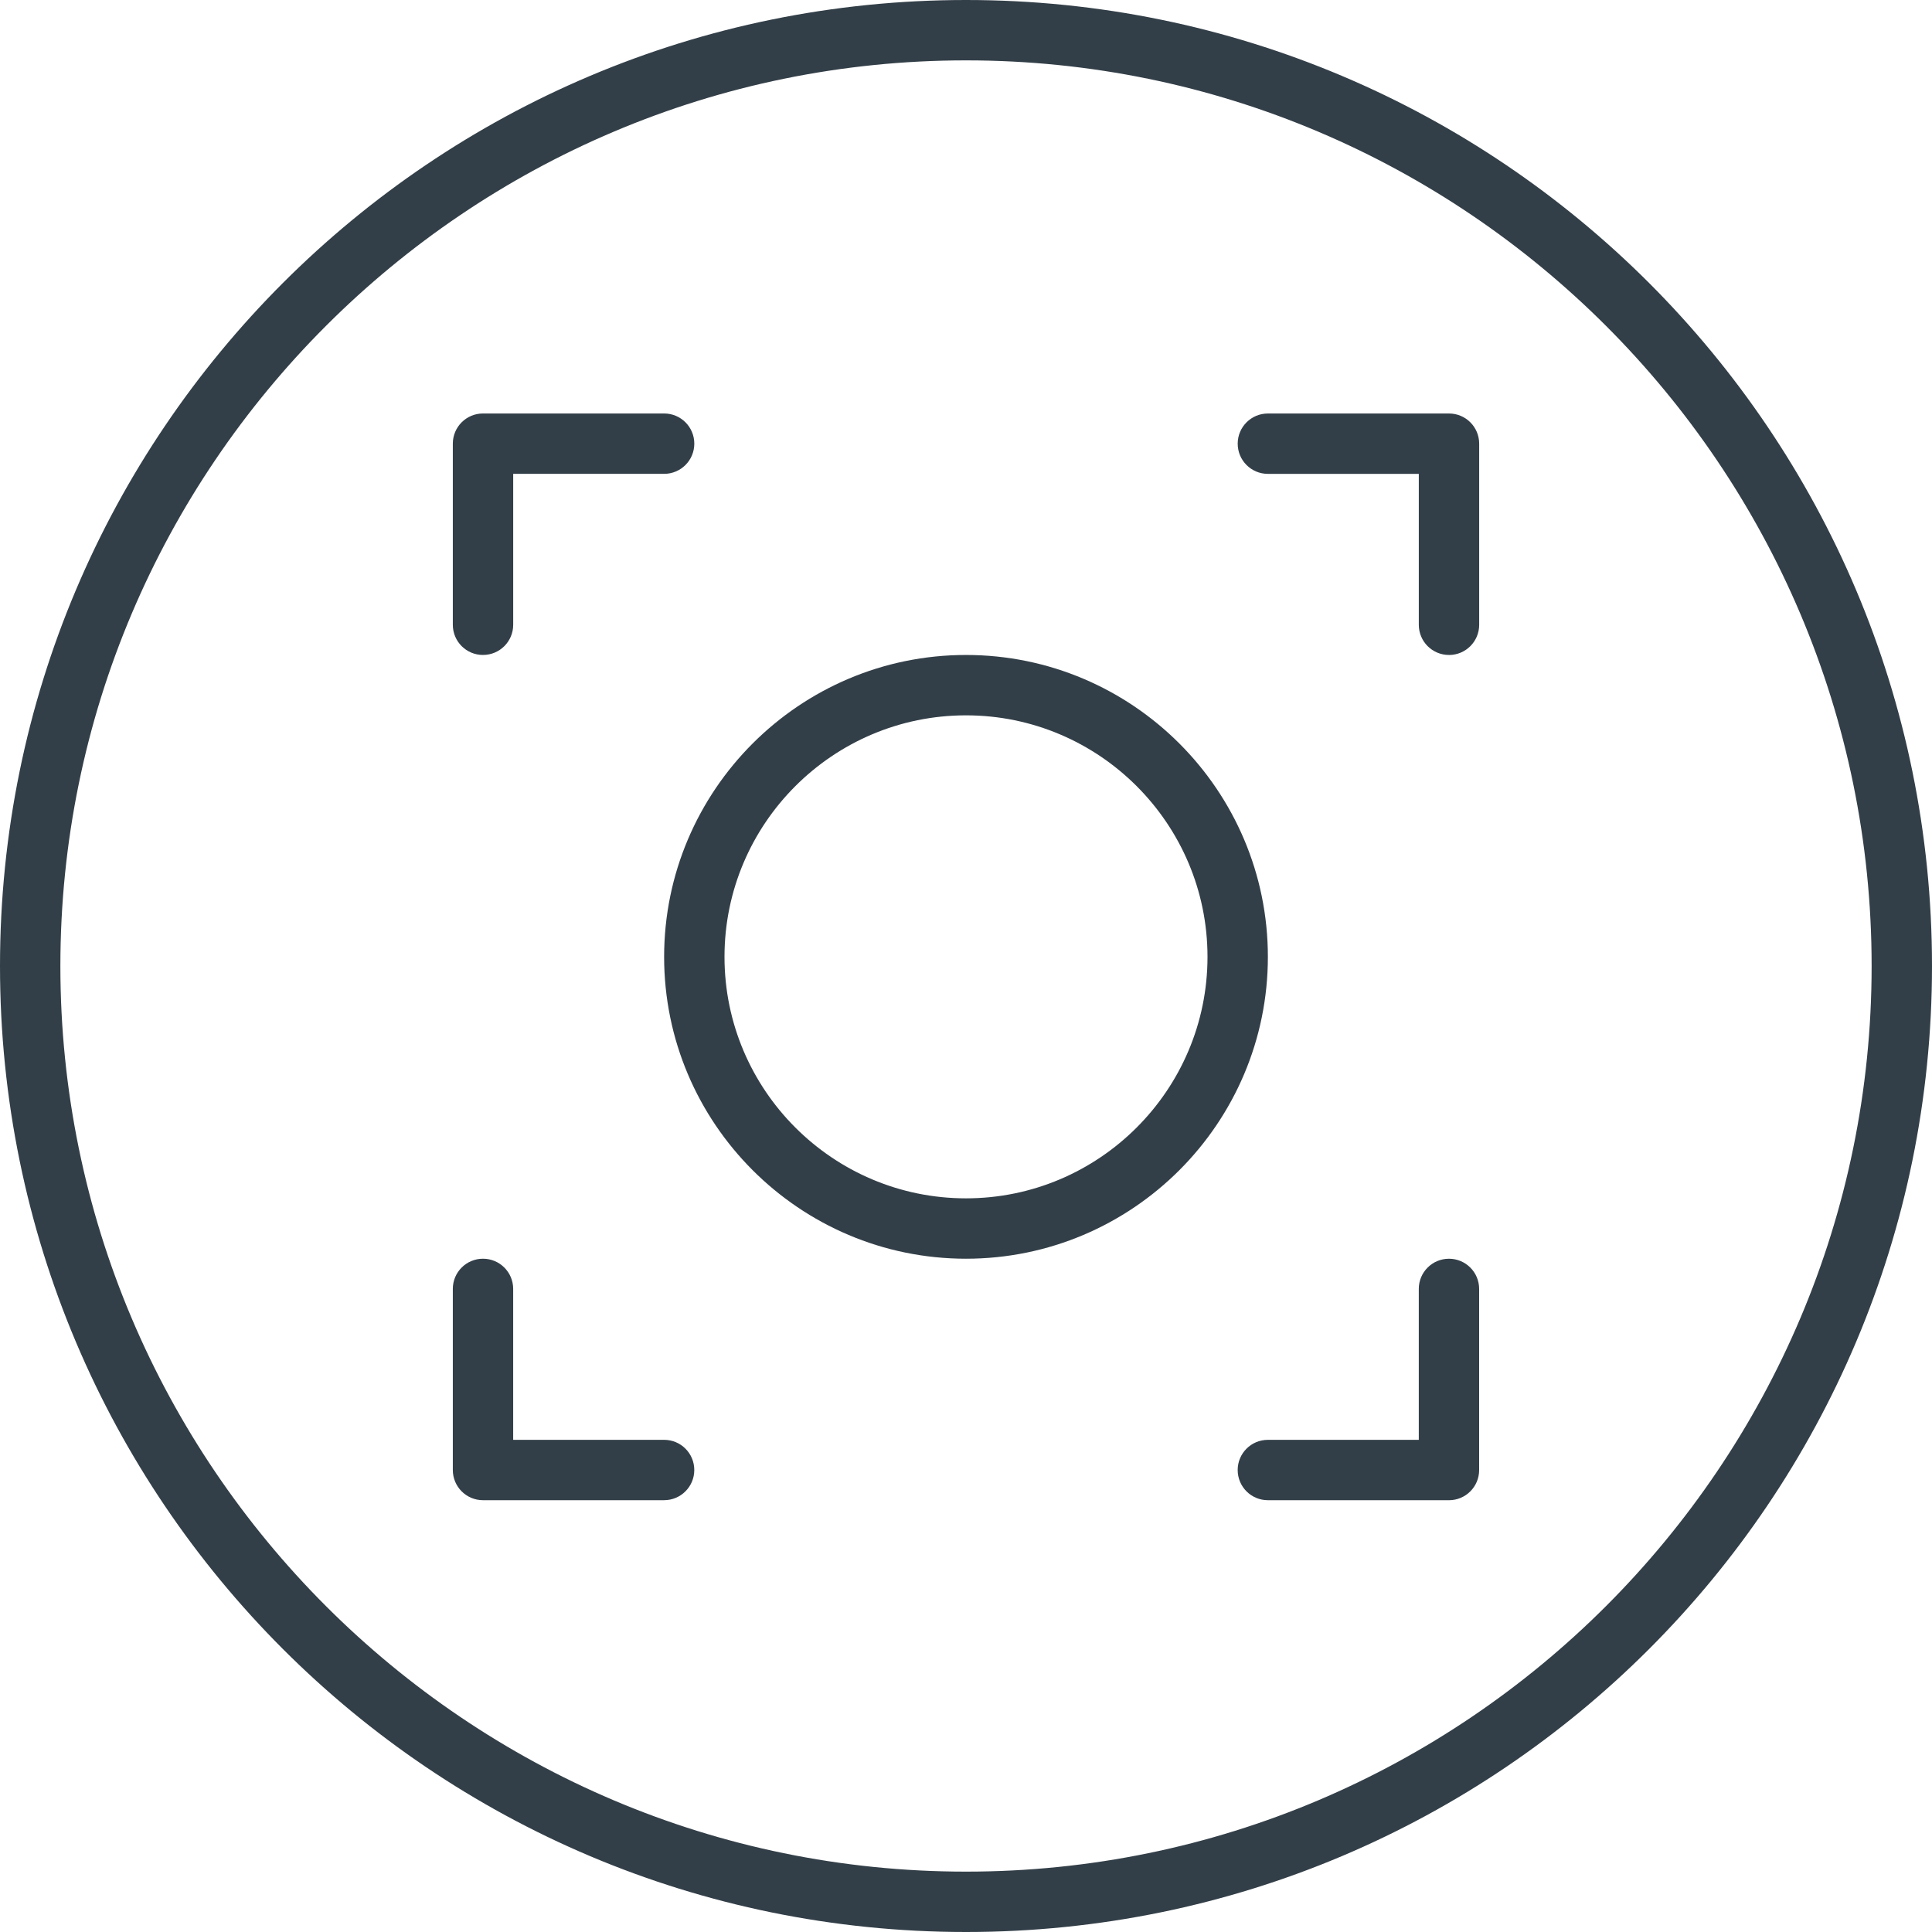
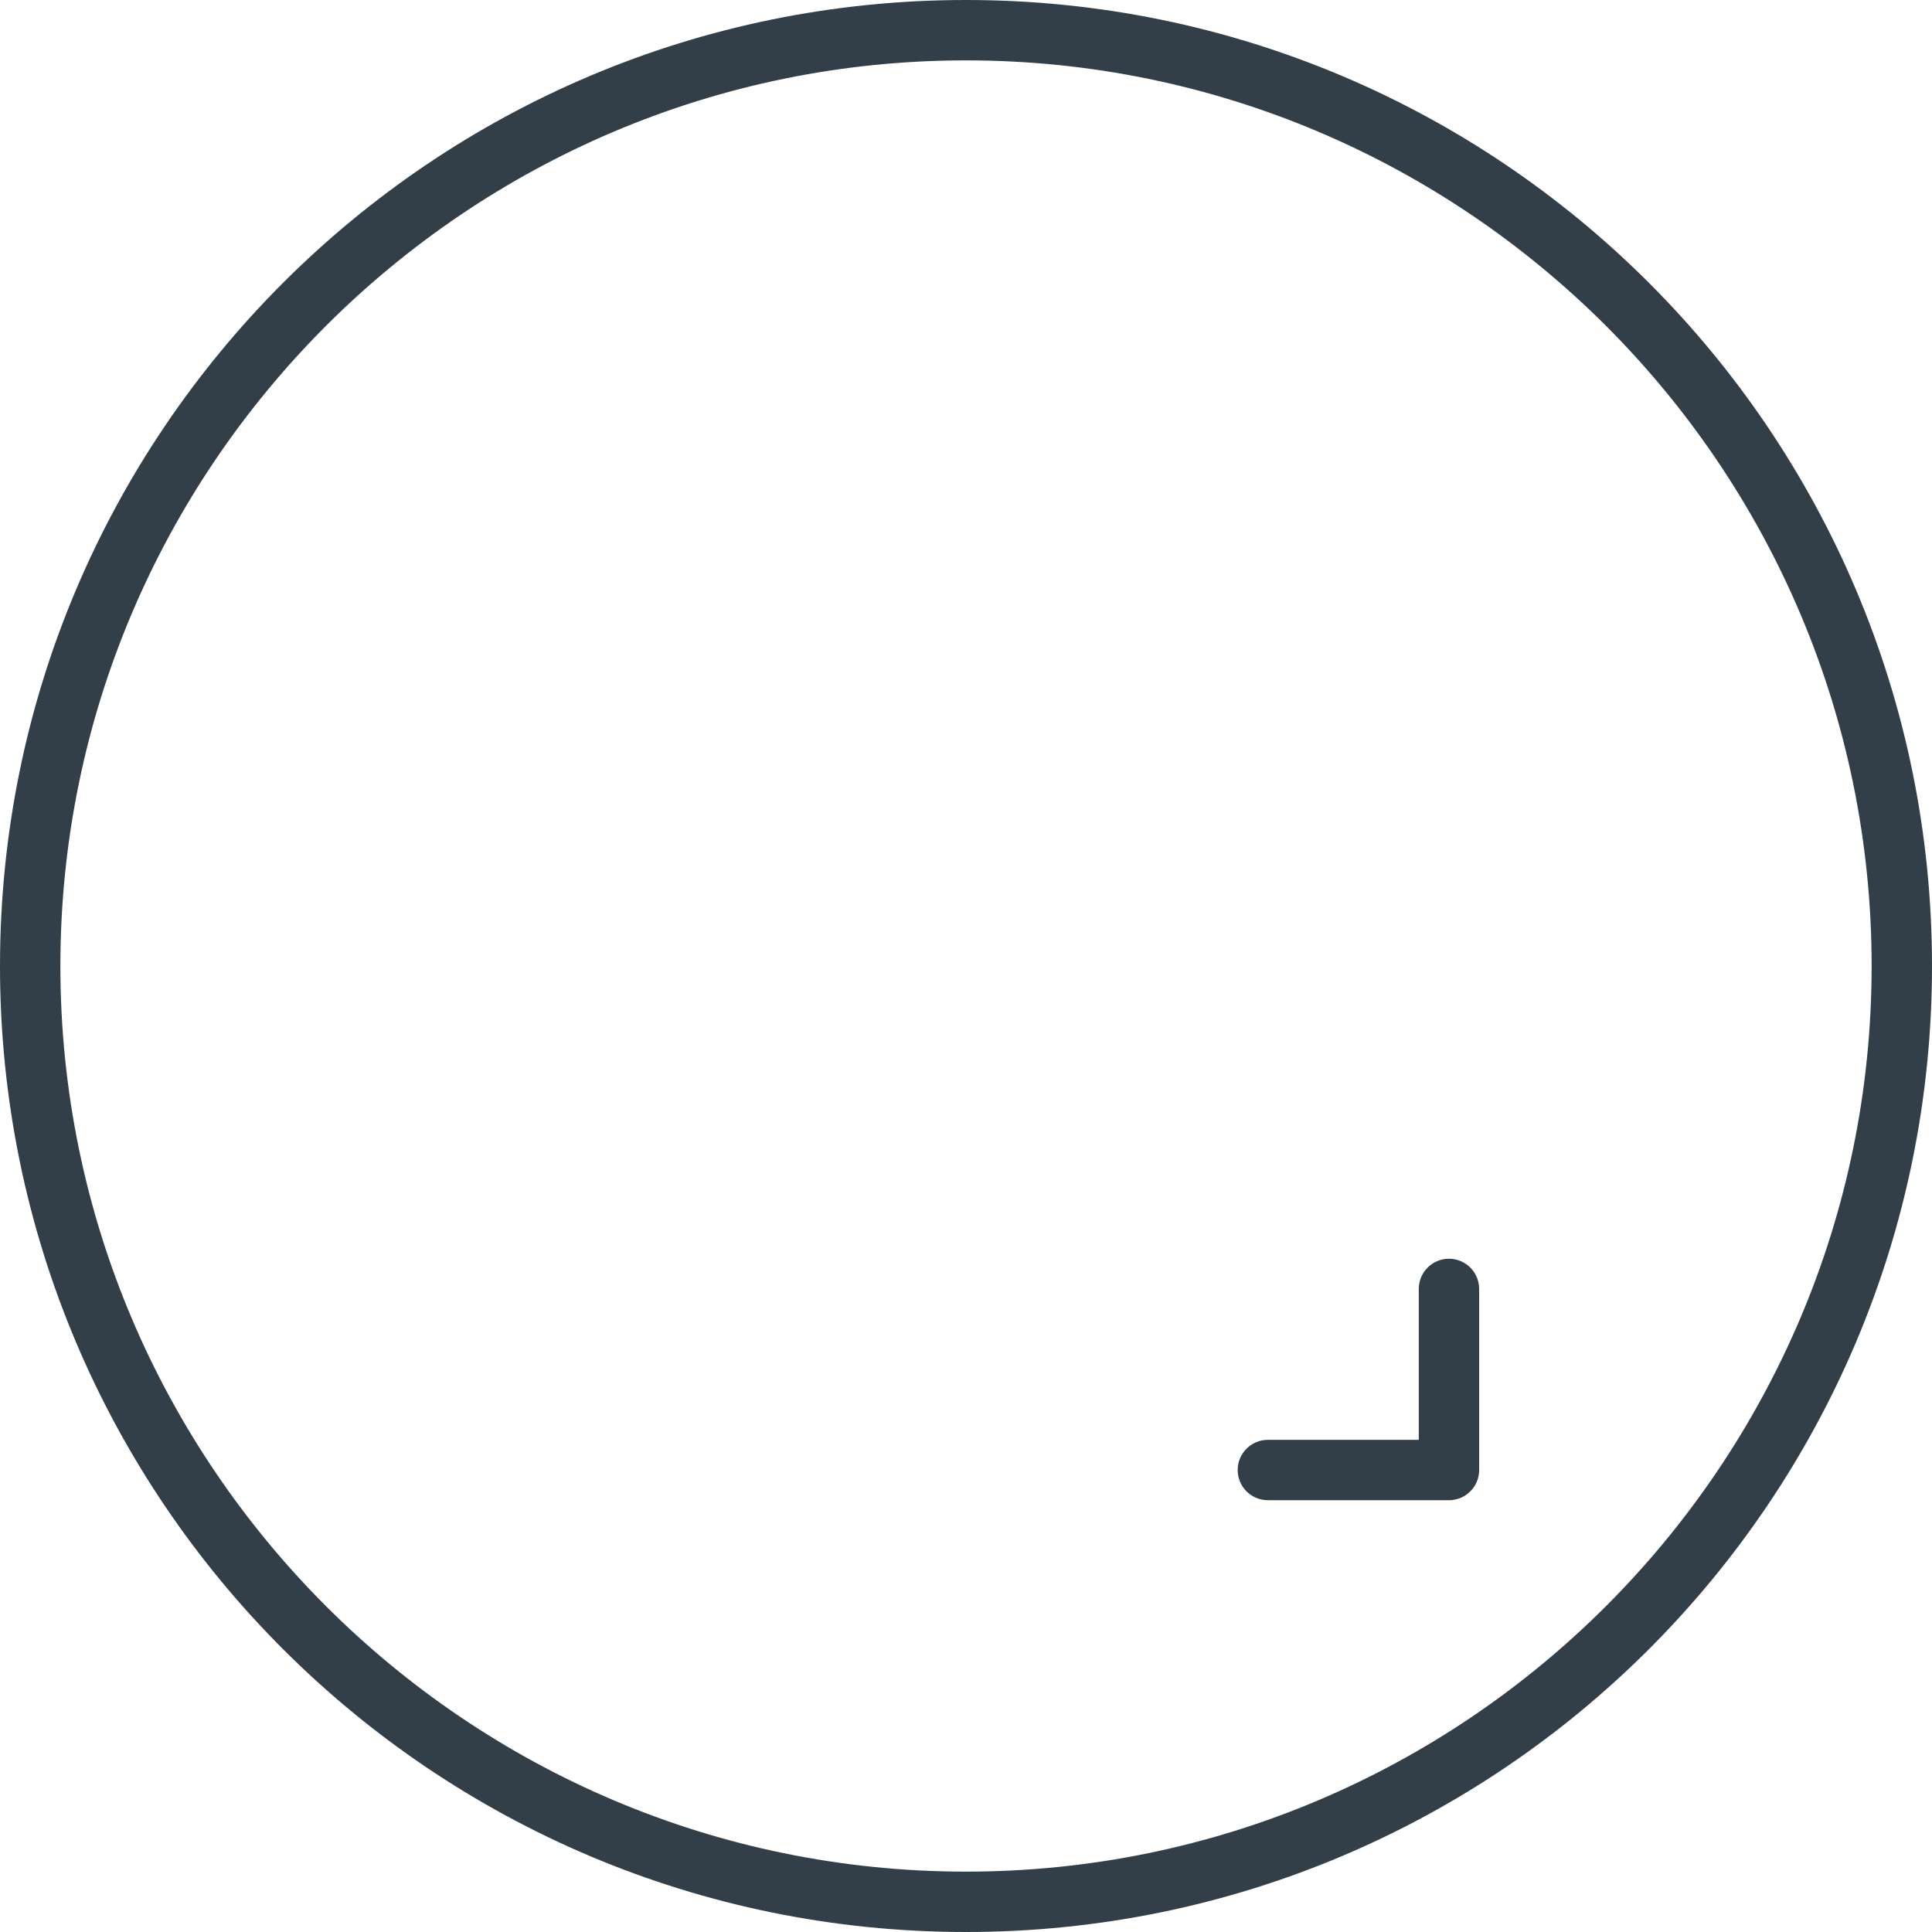
<svg xmlns="http://www.w3.org/2000/svg" id="Layer_2" viewBox="0 0 100 100">
  <defs>
    <style>.cls-1{fill:#333f48;}</style>
  </defs>
  <g id="Icons">
    <path class="cls-1" d="M50,3.125c25.847,0,46.875,21.028,46.875,46.875s-21.028,46.875-46.875,46.875S3.125,75.847,3.125,50,24.153,3.125,50,3.125M50,0C22.386,0,0,22.386,0,50s22.386,50,50,50,50-22.386,50-50S77.614,0,50,0h0Z" />
    <path class="cls-1" d="M74.999,77.65h-9.375c-.864,0-1.562-.699-1.562-1.562s.699-1.562,1.562-1.562h7.812v-7.812c0-.864.699-1.562,1.562-1.562s1.562.699,1.562,1.562v9.375c0,.864-.699,1.562-1.562,1.562Z" />
-     <path class="cls-1" d="M74.999,33.901c-.864,0-1.562-.699-1.562-1.562v-7.812h-7.812c-.864,0-1.562-.699-1.562-1.562s.699-1.562,1.562-1.562h9.375c.864,0,1.562.699,1.562,1.562v9.375c0,.864-.699,1.562-1.562,1.562Z" />
-     <path class="cls-1" d="M25,33.901c-.864,0-1.562-.699-1.562-1.562v-9.375c0-.864.699-1.562,1.562-1.562h9.375c.864,0,1.562.699,1.562,1.562s-.699,1.562-1.562,1.562h-7.812v7.812c0,.864-.699,1.562-1.562,1.562Z" />
-     <path class="cls-1" d="M34.375,77.65h-9.375c-.864,0-1.562-.699-1.562-1.562v-9.375c0-.864.699-1.562,1.562-1.562s1.562.699,1.562,1.562v7.812h7.812c.864,0,1.562.699,1.562,1.562s-.699,1.562-1.562,1.562Z" />
-     <path class="cls-1" d="M50,65.151c-8.615,0-15.625-7.01-15.625-15.625s7.01-15.625,15.625-15.625,15.625,7.01,15.625,15.625-7.01,15.625-15.625,15.625ZM50,37.026c-6.892,0-12.5,5.608-12.5,12.5s5.608,12.5,12.5,12.5,12.5-5.608,12.5-12.5-5.608-12.5-12.5-12.5Z" />
  </g>
</svg>